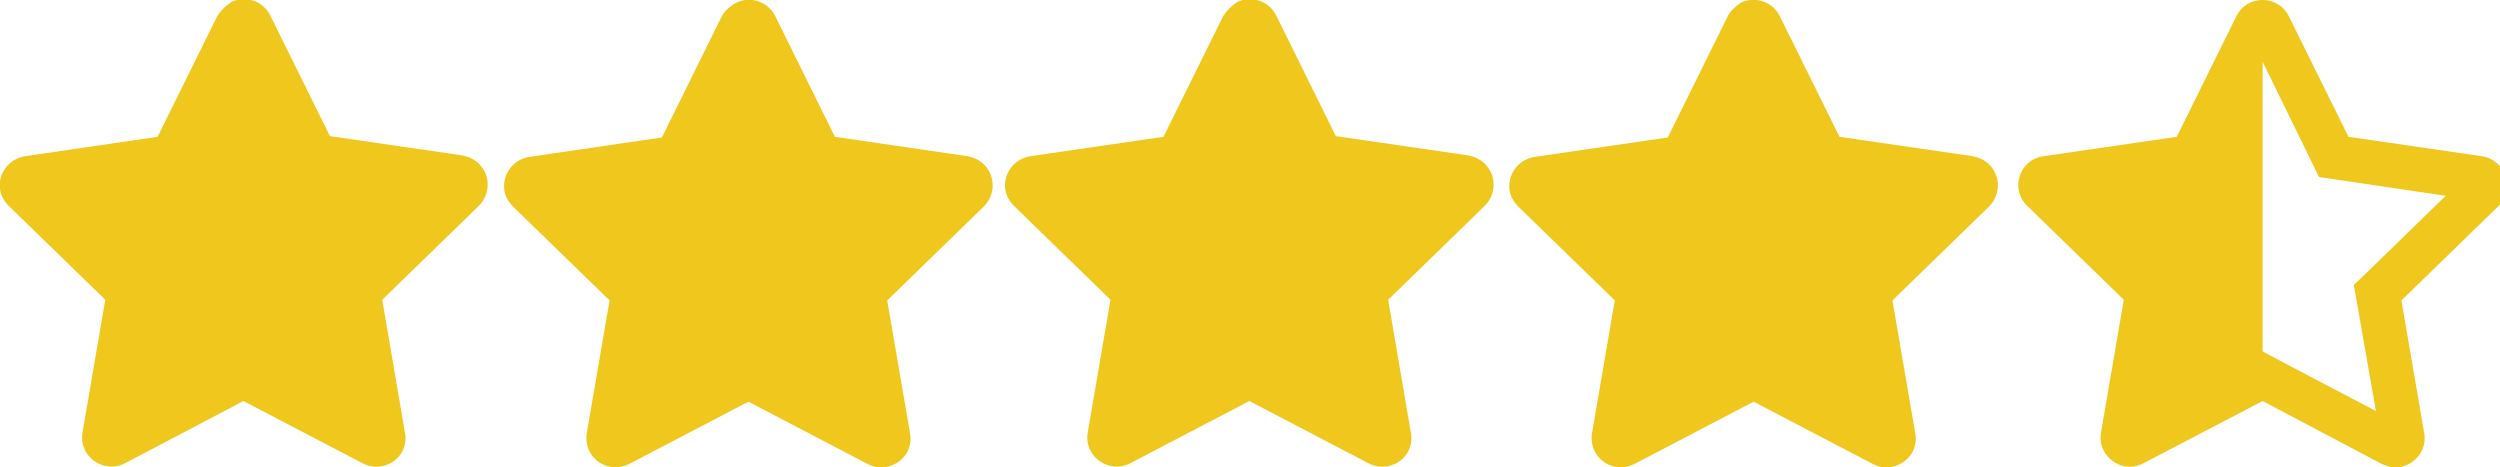
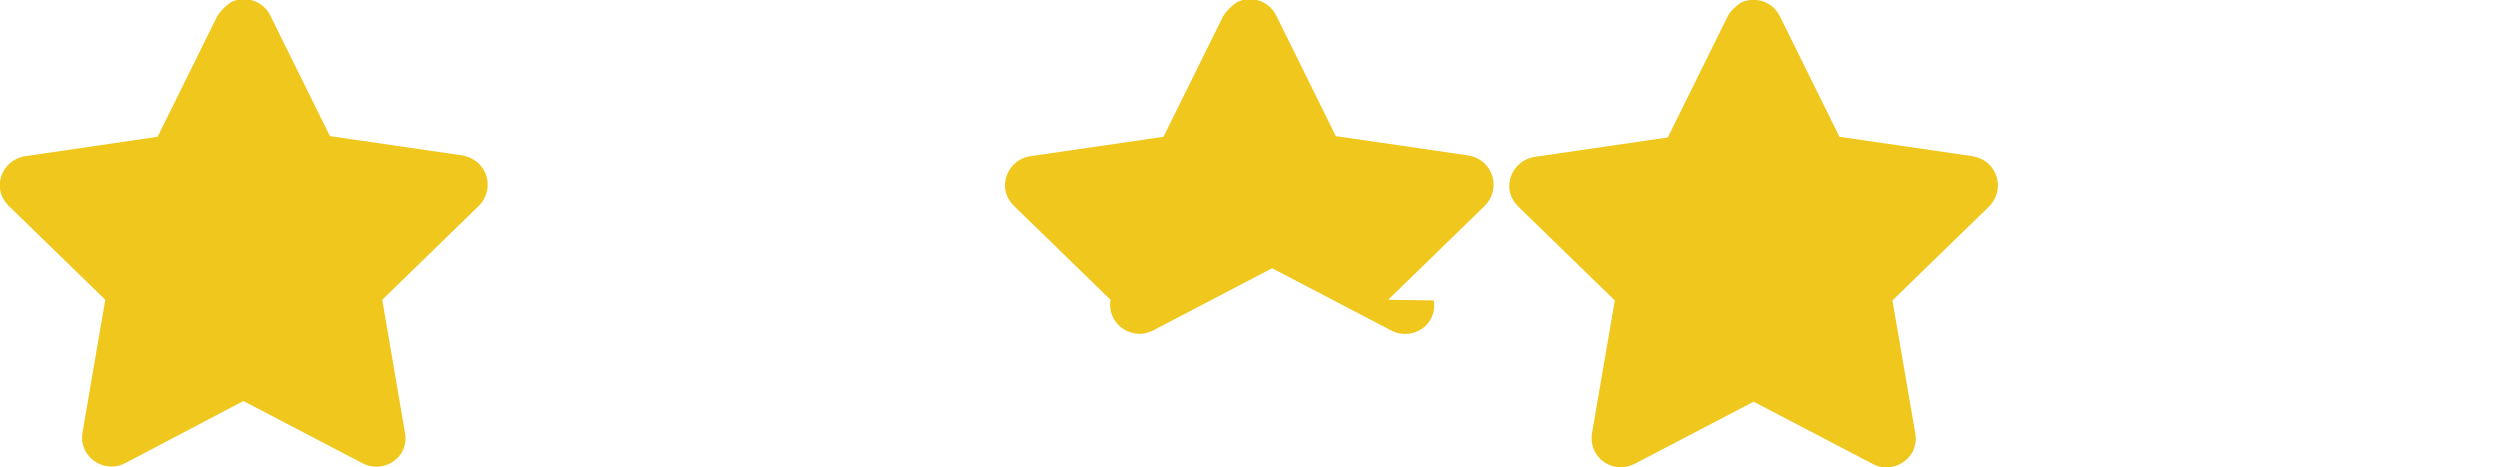
<svg xmlns="http://www.w3.org/2000/svg" version="1.1" id="Layer_1" x="0px" y="0px" viewBox="0 0 372.8 69.7" style="enable-background:new 0 0 372.8 69.7;" xml:space="preserve">
  <style type="text/css"> .st0{fill:#F0C71D;} </style>
  <g id="Layer_1-2">
    <path class="st0" d="M32.4,2.4l-8.9,18L3.7,23.3c-2.4,0.4-4,2.6-3.7,4.9c0.1,0.9,0.6,1.8,1.3,2.5l14.4,14l-3.4,19.8 c-0.4,2.4,1.2,4.6,3.6,5c0.9,0.2,1.9,0,2.7-0.4l17.7-9.3l17.8,9.3c2.1,1.1,4.8,0.3,5.9-1.8c0.4-0.8,0.6-1.8,0.4-2.7L57,44.7 l14.4-14c1.7-1.7,1.8-4.4,0.1-6.2c-0.7-0.7-1.5-1.1-2.4-1.3l-19.9-2.9l-8.9-18c-1.1-2.2-3.7-3-5.8-2C33.6,0.9,32.9,1.6,32.4,2.4 L32.4,2.4z" />
-     <path class="st0" d="M107.6,2.5l-8.9,18l-19.8,2.9c-2.4,0.4-4,2.6-3.7,4.9c0.1,0.9,0.6,1.8,1.3,2.5l14.4,14l-3.4,19.8 c-0.4,2.4,1.2,4.6,3.5,5c0.9,0.2,1.9,0,2.8-0.4l17.8-9.3l17.8,9.3c2.1,1.1,4.7,0.3,5.9-1.8c0.4-0.8,0.6-1.8,0.4-2.8l-3.4-19.8 l14.4-14c1.7-1.7,1.8-4.4,0.1-6.2c-0.7-0.7-1.5-1.1-2.5-1.3l-19.8-2.9l-8.9-18c-1.1-2.2-3.7-3-5.8-2C108.7,1,108,1.7,107.6,2.5 L107.6,2.5z" />
-     <path class="st0" d="M182.4,2.4l-8.9,18l-19.9,2.9c-2.4,0.4-4,2.6-3.7,4.9c0.1,0.9,0.6,1.8,1.3,2.5l14.4,14l-3.4,19.8 c-0.4,2.4,1.2,4.6,3.6,5c0.9,0.2,1.9,0,2.7-0.4l17.8-9.3l17.8,9.3c2.1,1.1,4.8,0.3,5.9-1.8c0.4-0.8,0.6-1.8,0.4-2.7L207,44.7 l14.4-14c1.7-1.7,1.8-4.4,0.1-6.2c-0.7-0.7-1.5-1.1-2.4-1.3l-19.9-2.9l-8.9-18c-1.1-2.2-3.7-3-5.8-2C183.6,0.9,182.9,1.6,182.4,2.4 L182.4,2.4z" />
+     <path class="st0" d="M182.4,2.4l-8.9,18l-19.9,2.9c-2.4,0.4-4,2.6-3.7,4.9c0.1,0.9,0.6,1.8,1.3,2.5l14.4,14c-0.4,2.4,1.2,4.6,3.6,5c0.9,0.2,1.9,0,2.7-0.4l17.8-9.3l17.8,9.3c2.1,1.1,4.8,0.3,5.9-1.8c0.4-0.8,0.6-1.8,0.4-2.7L207,44.7 l14.4-14c1.7-1.7,1.8-4.4,0.1-6.2c-0.7-0.7-1.5-1.1-2.4-1.3l-19.9-2.9l-8.9-18c-1.1-2.2-3.7-3-5.8-2C183.6,0.9,182.9,1.6,182.4,2.4 L182.4,2.4z" />
    <path class="st0" d="M257.6,2.5l-8.9,18l-19.9,2.9c-2.4,0.4-4,2.6-3.7,4.9c0.1,0.9,0.6,1.8,1.3,2.5l14.4,14l-3.4,19.8 c-0.4,2.4,1.2,4.6,3.5,5c0.9,0.2,1.9,0,2.8-0.4l17.8-9.3l17.8,9.3c2.1,1.1,4.7,0.3,5.9-1.8c0.4-0.8,0.6-1.8,0.4-2.8l-3.4-19.8 l14.4-14c1.7-1.7,1.8-4.4,0.1-6.2c-0.7-0.7-1.5-1.1-2.5-1.3l-19.9-2.9l-8.9-18c-1.1-2.2-3.7-3-5.8-2C258.7,1,258,1.7,257.6,2.5 L257.6,2.5z" />
-     <path class="st0" d="M370.1,23.3l-19.9-2.9l-8.9-18c-0.8-1.6-2.4-2.4-3.9-2.4c-1.6,0-3.1,0.8-3.9,2.4l-8.9,18l-19.9,2.9 c-3.6,0.5-5,4.9-2.4,7.4l14.4,14l-3.4,19.8c-0.5,2.8,1.8,5.1,4.3,5.1c0.7,0,1.4-0.2,2-0.5l17.8-9.3l17.8,9.4c0.7,0.3,1.4,0.5,2,0.5 c2.5,0,4.8-2.3,4.3-5.1l-3.4-19.8l14.4-14C375.1,28.2,373.6,23.8,370.1,23.3L370.1,23.3z M353.5,40.1l-2.5,2.4l0.6,3.4l2.7,15.4 L340.4,54l-3-1.6V9.2l6.9,14.1l1.5,3.1l3.4,0.5l15.5,2.3L353.5,40.1z" />
  </g>
</svg>